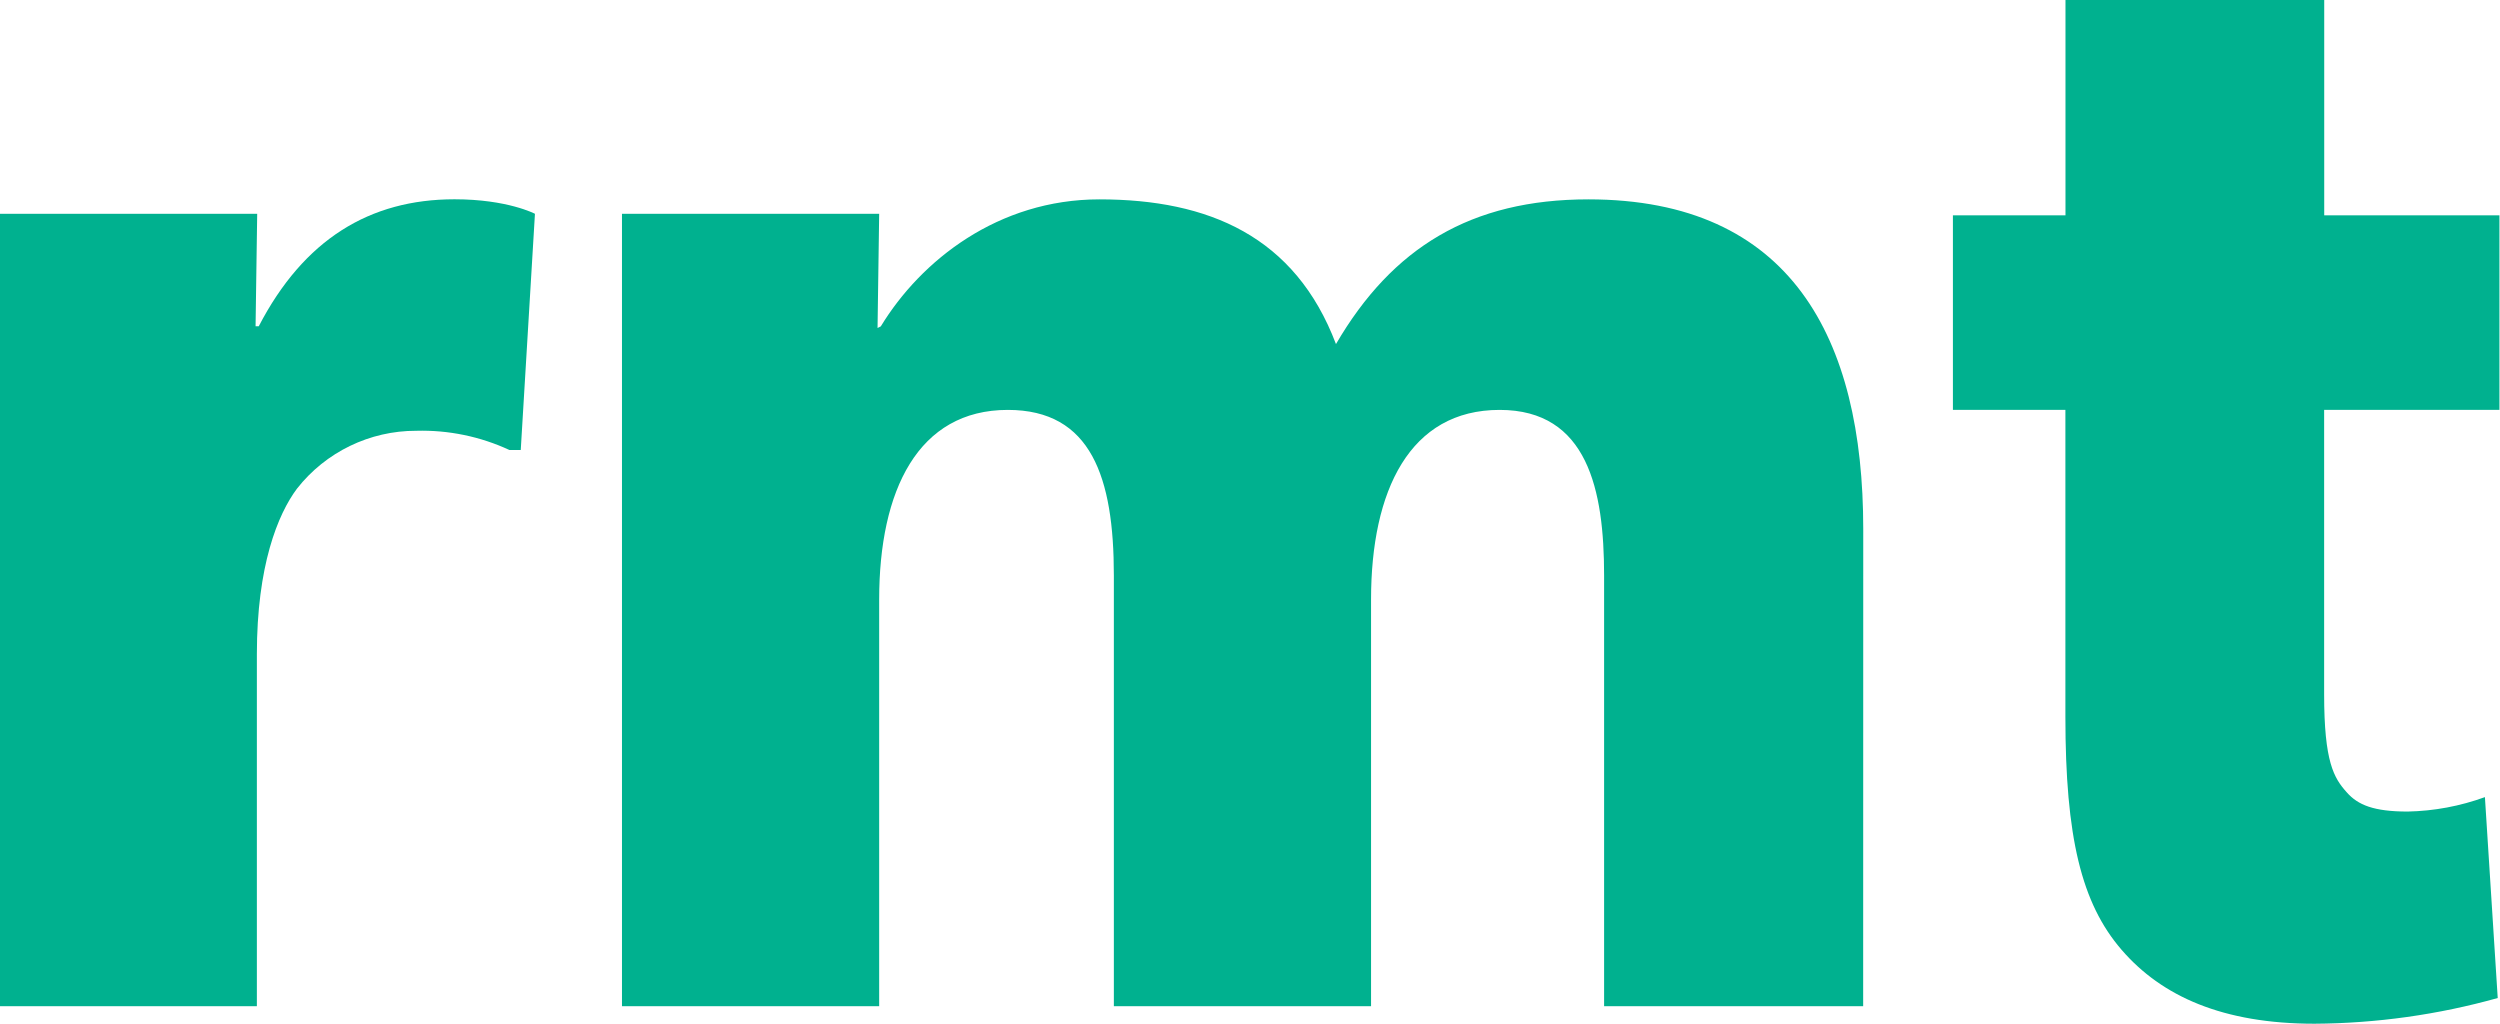
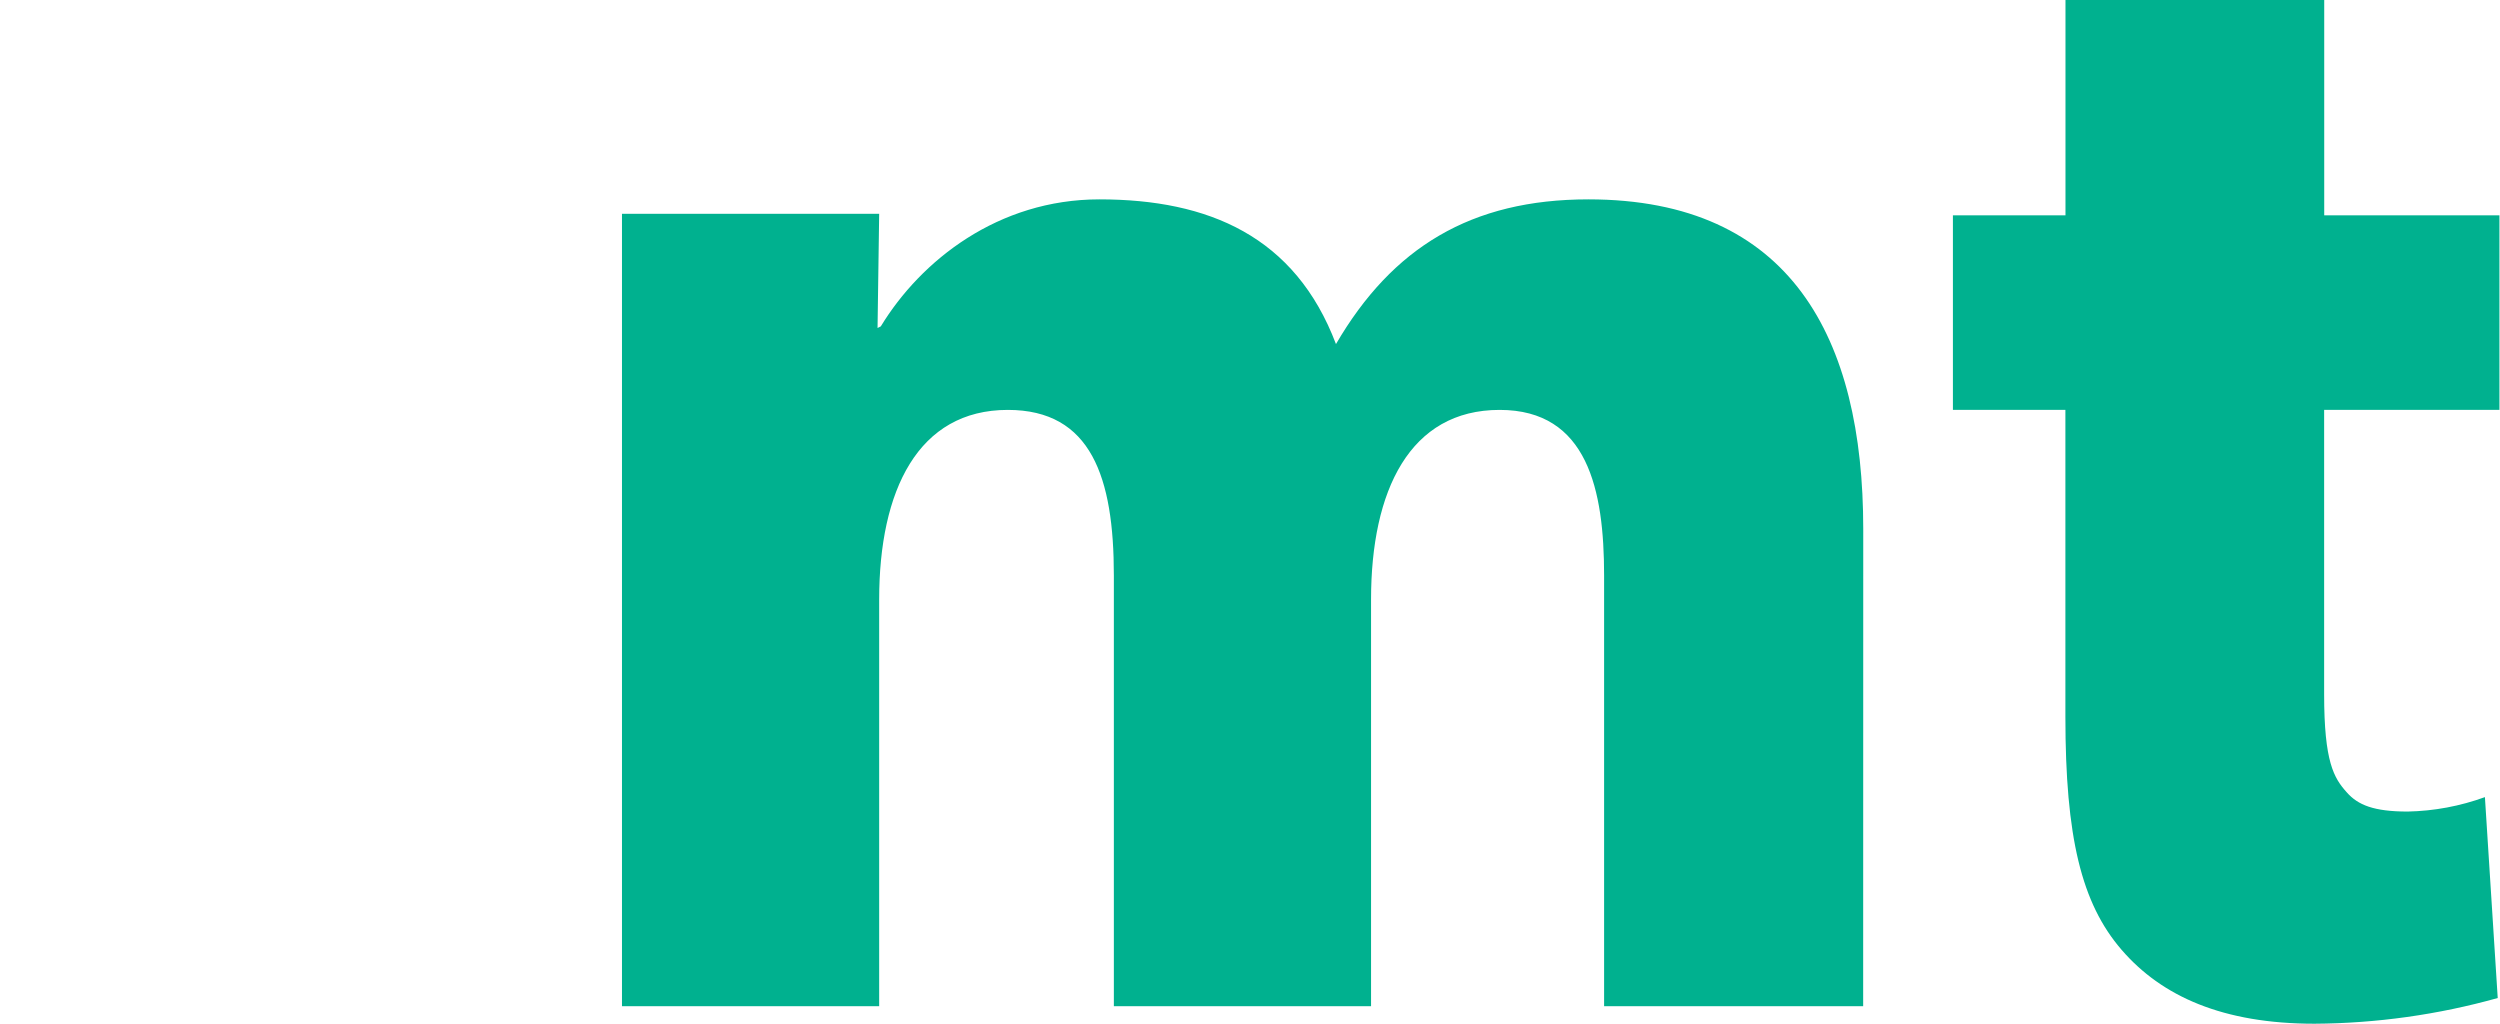
<svg xmlns="http://www.w3.org/2000/svg" width="100%" height="100%" viewBox="0 0 1277 523" version="1.1" xml:space="preserve" style="fill-rule:evenodd;clip-rule:evenodd;stroke-linejoin:round;stroke-miterlimit:2;">
-   <path d="M266,229.875l-5.75,0c-14.899,-6.92 -31.204,-10.286 -47.625,-9.833c-23.754,-0.055 -46.251,10.855 -60.917,29.541c-9.833,13.167 -20.5,39.417 -20.5,84.584l0,179.791l-131.208,0l0,-404.75l131.375,0l-0.833,57.459l1.625,-0c23,-44.334 56.666,-64.875 100,-64.875c27.125,-0 41.083,7.416 41.083,7.416l-7.25,120.667Z" style="fill:#00b18f;fill-rule:nonzero;" />
  <path d="M951.708,513.958l-132.333,0l0,-220.041c0,-43.5 -8.333,-84.542 -53.375,-84.542c-45.833,0 -65.667,41.042 -65.667,96.875l0,207.708l-131.375,0l0,-220.041c0,-50 -11.5,-84.542 -54.166,-84.542c-45.834,0 -65.709,41.042 -65.709,96.875l0,207.708l-131.375,0l0,-404.75l131.375,0l-0.833,58.334l1.667,-0.834c20.5,-33.666 59.916,-64.875 111.666,-64.875c55.834,0 100,18.917 120.834,73.917c28.75,-49.292 69,-73.917 128.916,-73.917c103.459,0 140.417,70.834 140.417,168.334l-0.042,243.791Z" style="fill:#00b18f;fill-rule:nonzero;" />
  <path d="M1276.71,209.375l-89.541,0l-0,145.292c-0,34.5 4.958,42.708 11.5,50c5.75,6.583 13.958,9.875 31.208,9.875c13.454,-0.278 26.772,-2.77 39.417,-7.375l6.541,102.625c-30.471,8.519 -61.944,12.933 -93.583,13.125c-46.792,-0 -78,-13.959 -98.542,-37.75c-20.541,-23.792 -28.708,-57.5 -28.708,-119.084l0,-156.708l-57.458,-0l-0,-99.375l57.5,-0l-0,-110l132.166,-0l0,110l89.5,-0l0,99.375Z" style="fill:#00b18f;fill-rule:nonzero;" />
</svg>